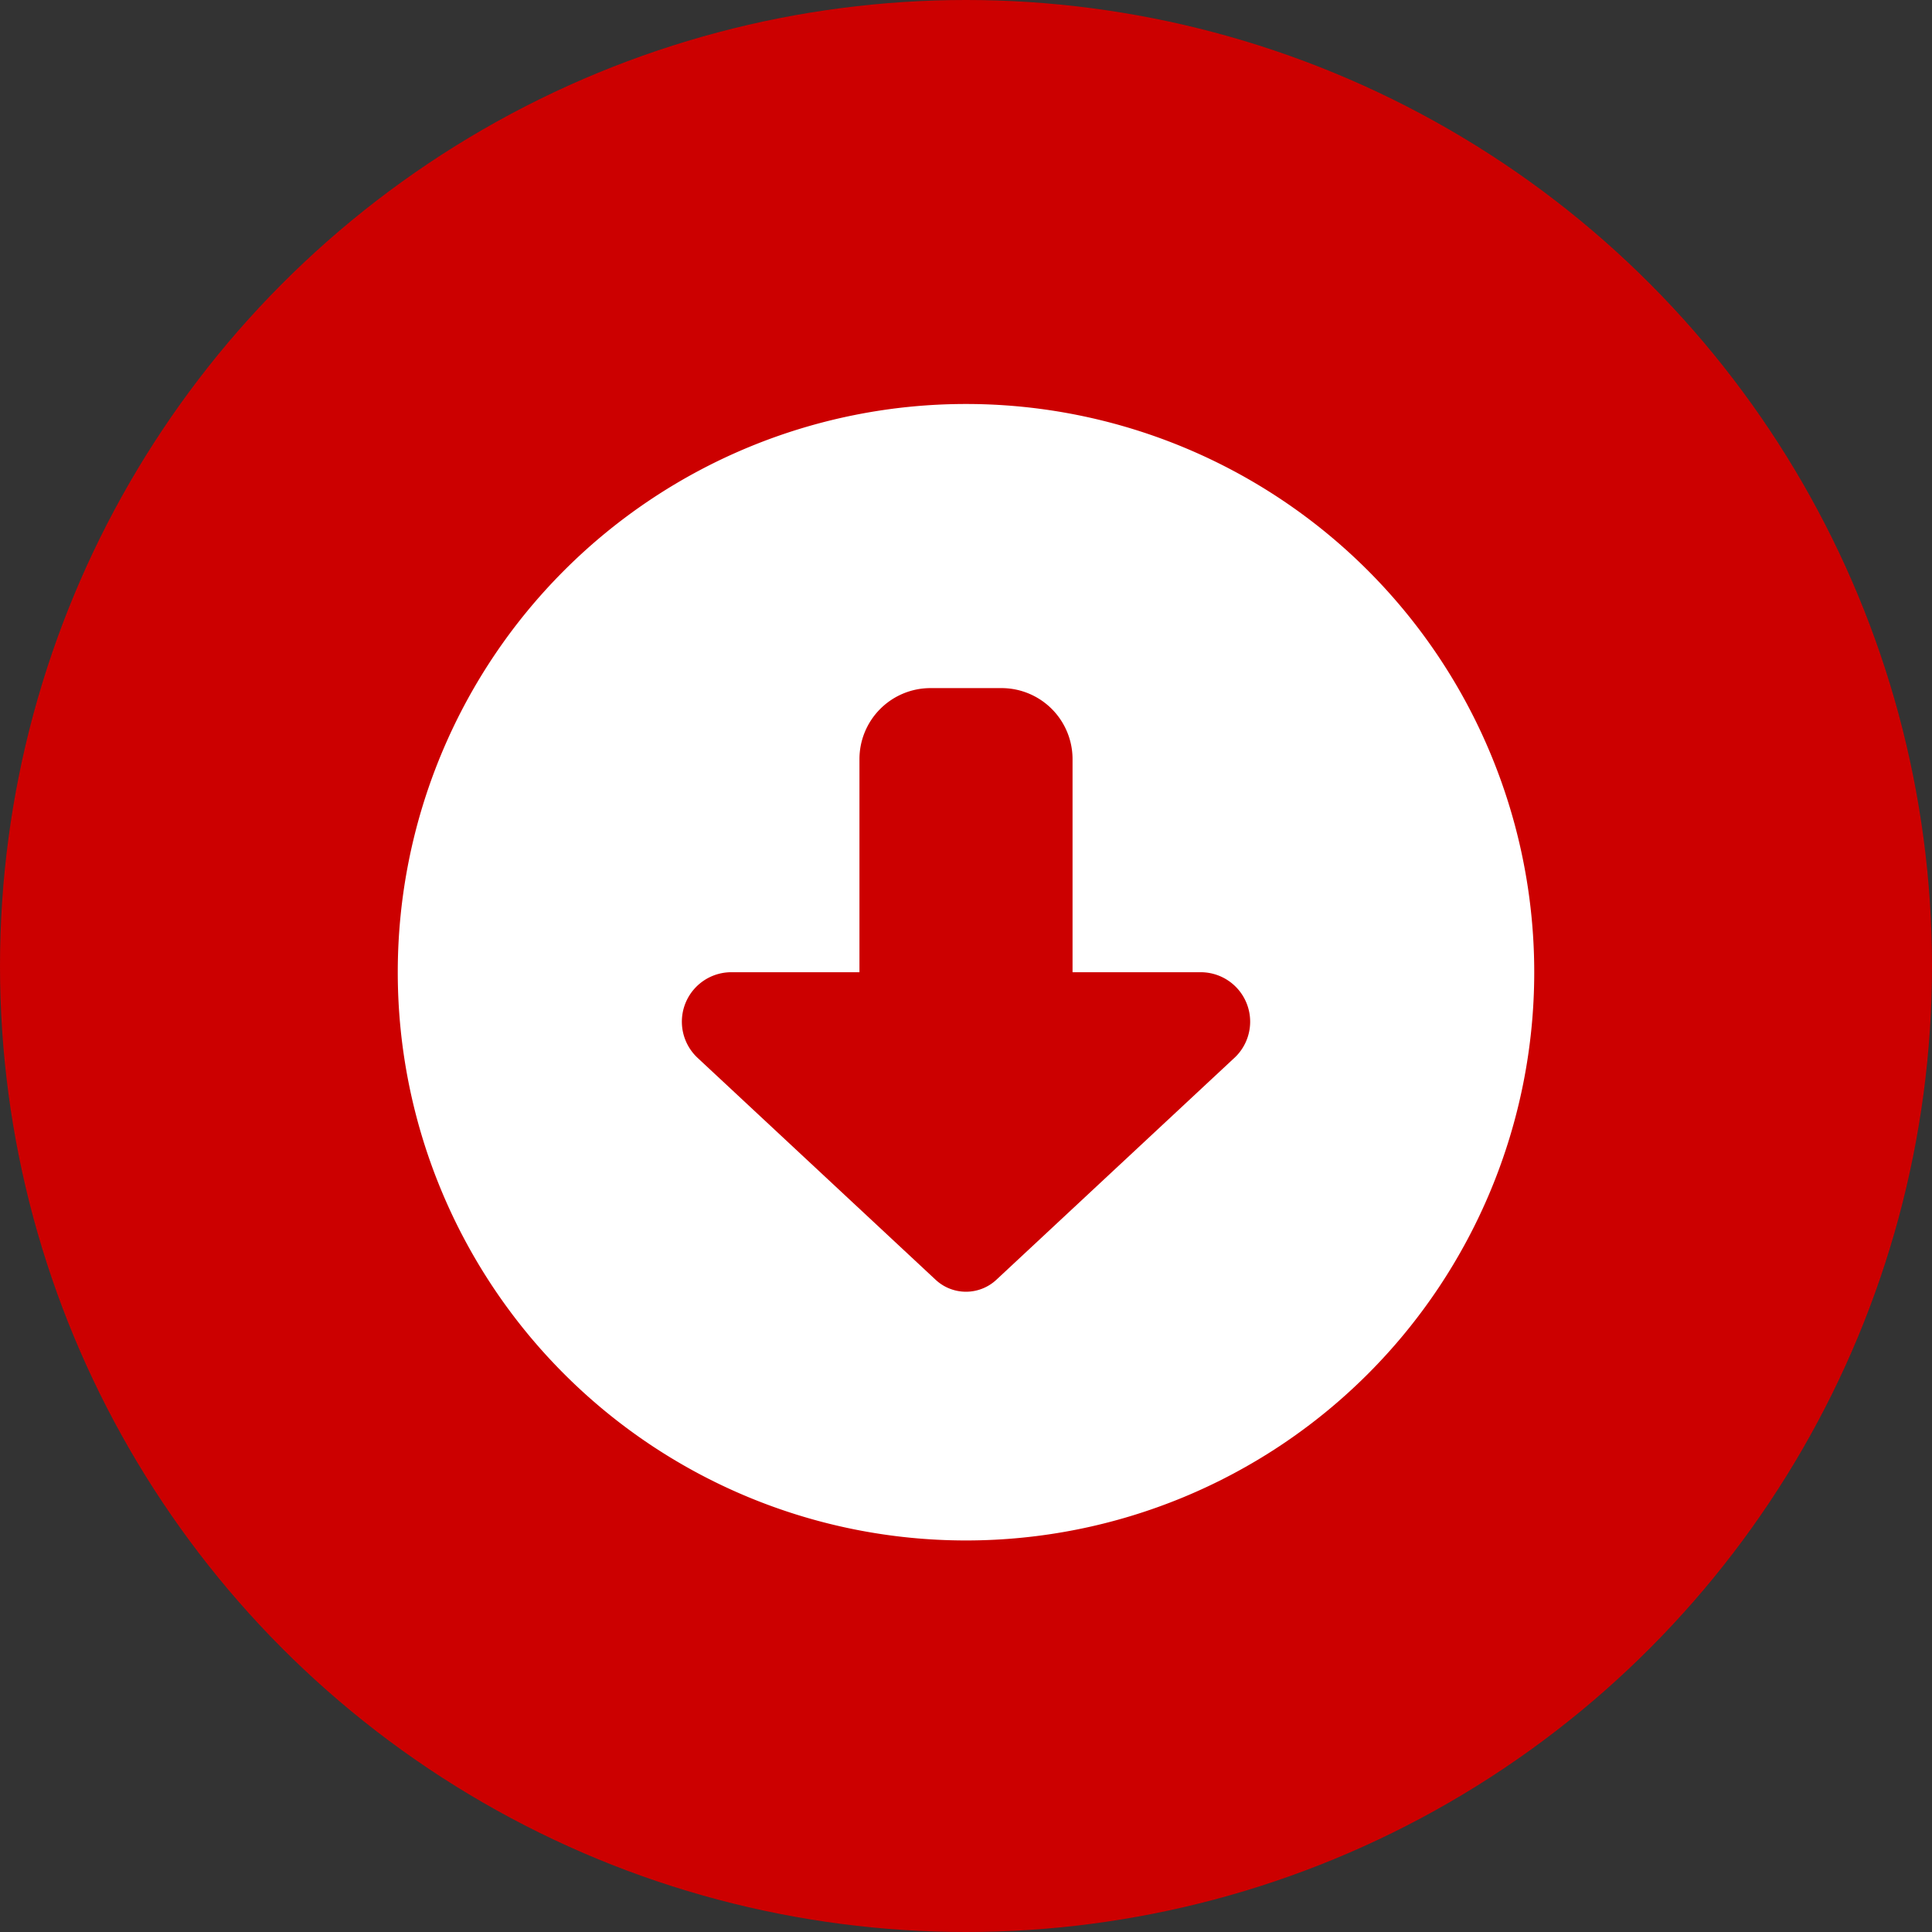
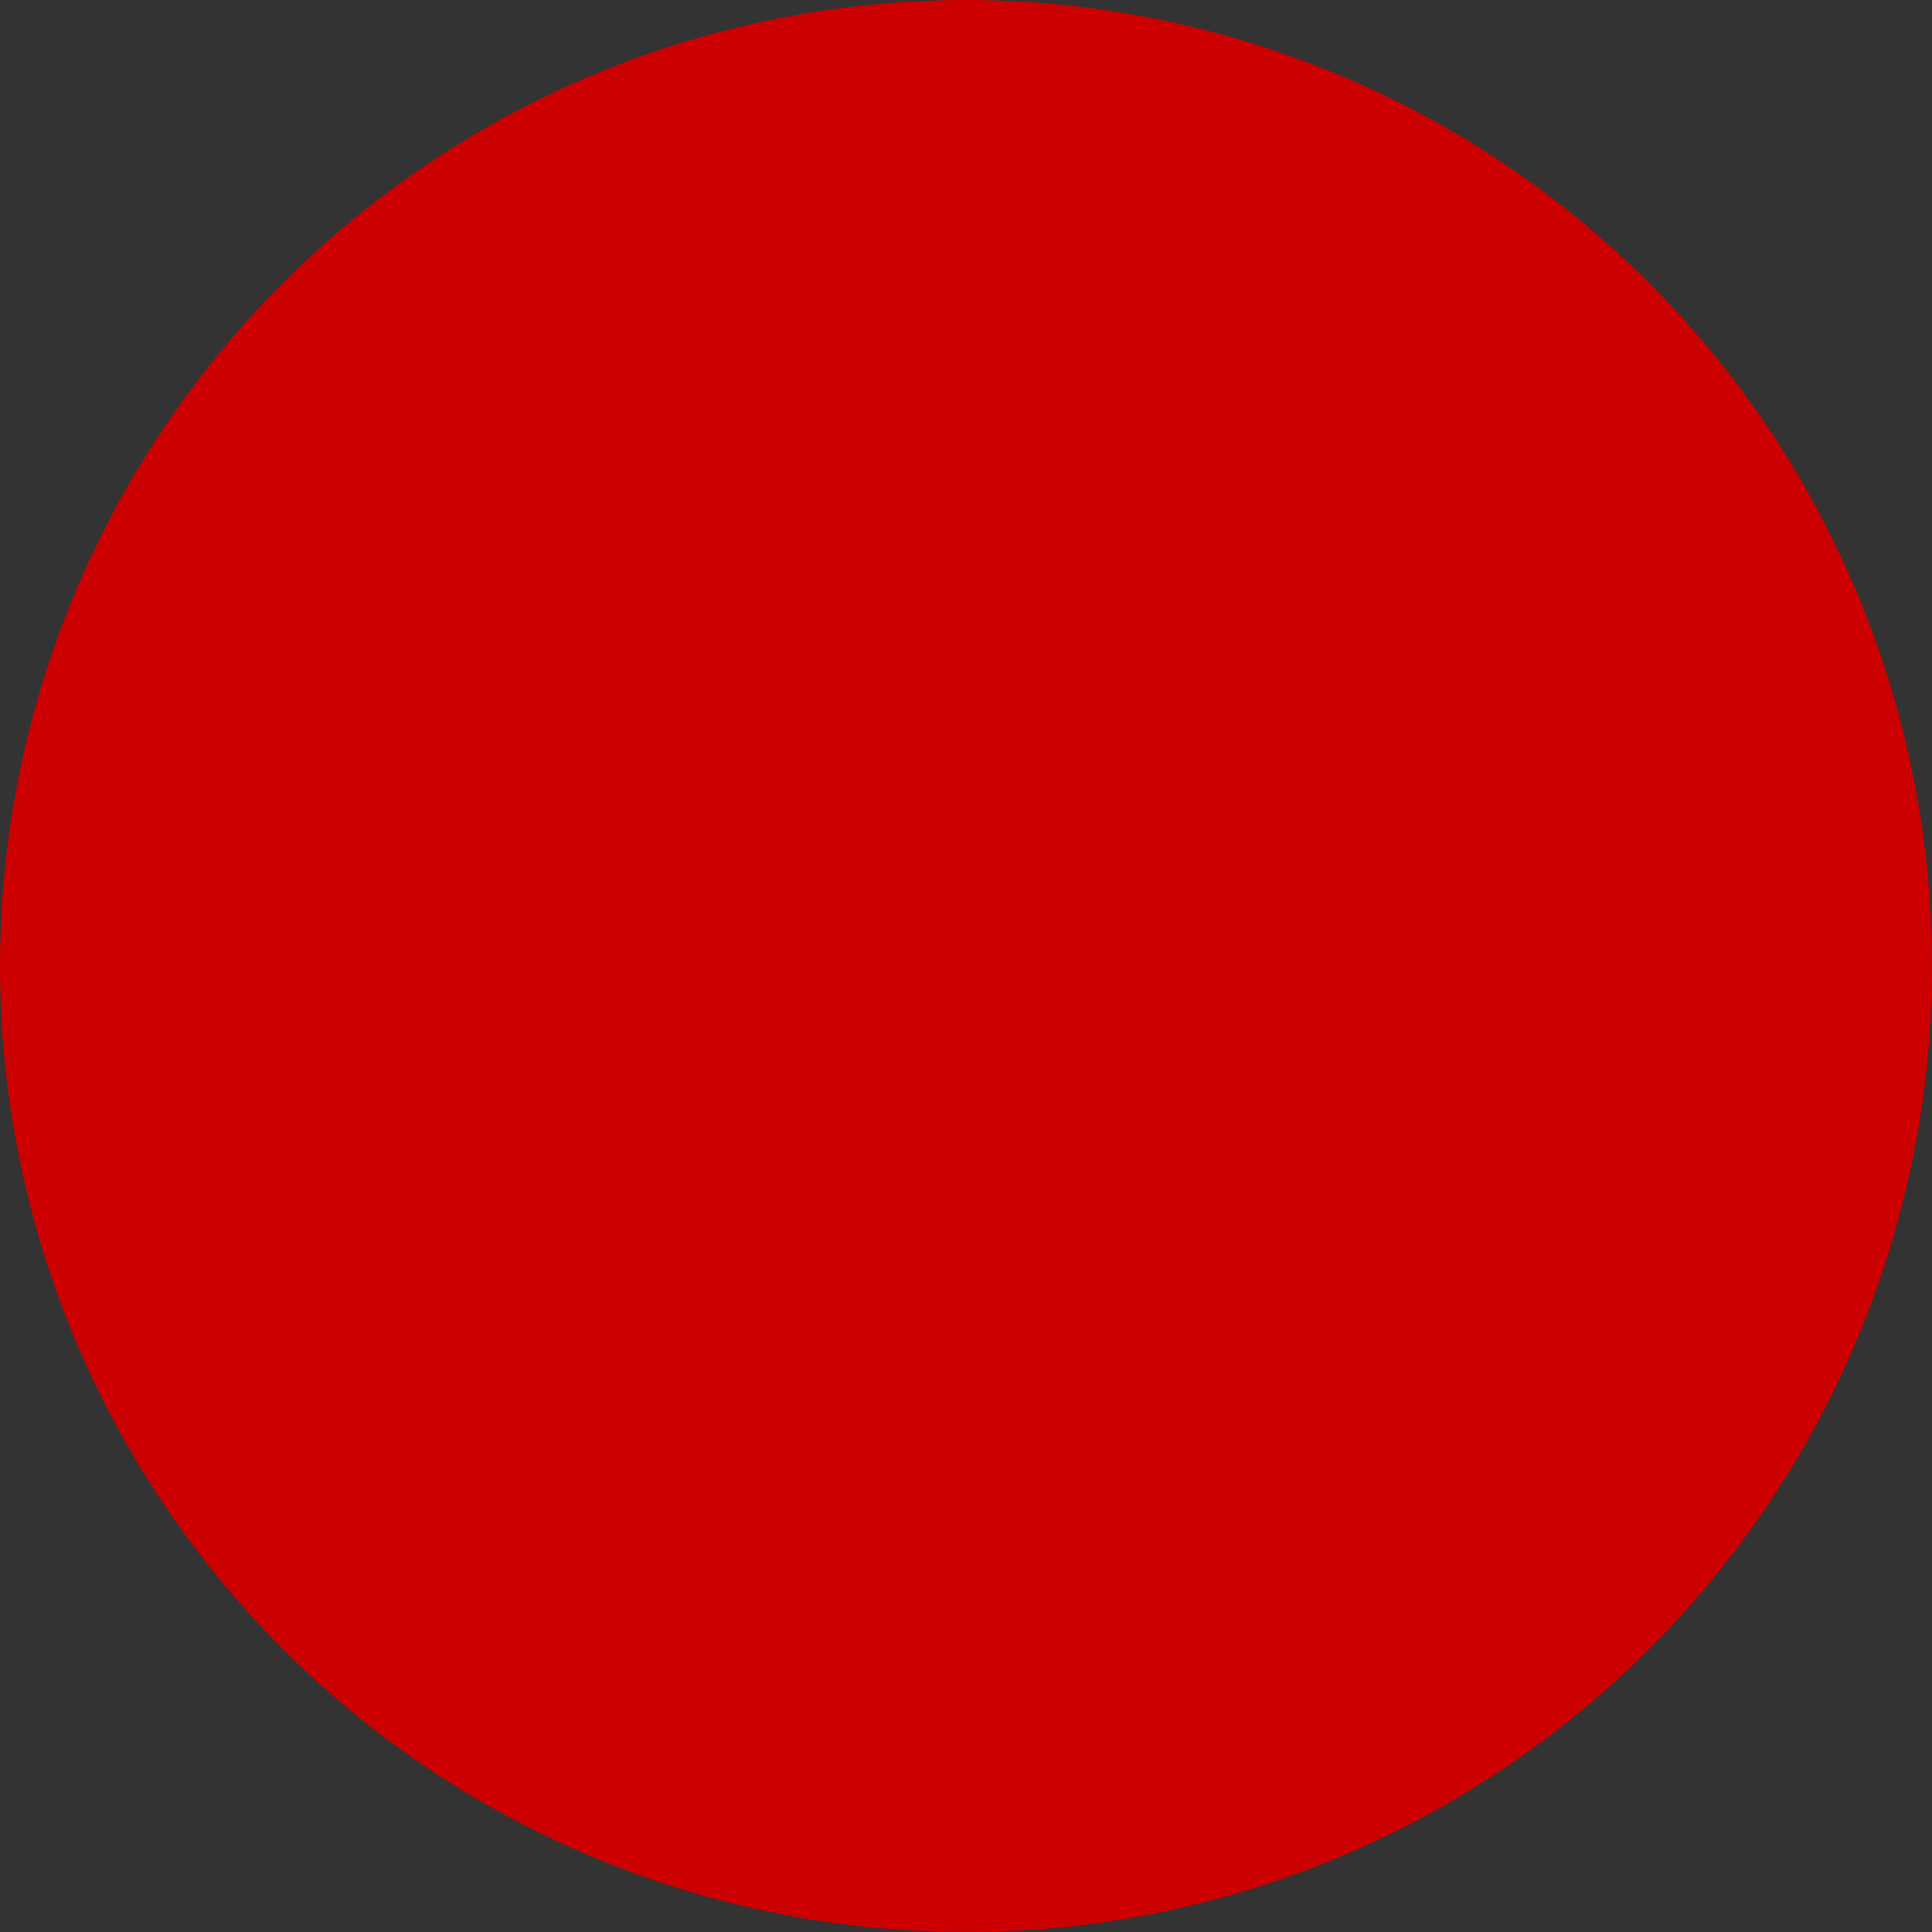
<svg xmlns="http://www.w3.org/2000/svg" width="68" height="68" viewBox="0 0 68 68">
  <rect x="0" y="0" width="68" height="68" fill="#333333" stroke="none" />
  <g transform="translate(-220 -864)">
    <circle cx="34" cy="34" r="34" transform="translate(220 864)" fill="#c00" />
-     <path d="M20,0A20,20,0,1,0,40,20,20,20,0,0,0,20,0Zm9.445,23.016-8.367,7.8a1.567,1.567,0,0,1-2.156,0l-8.367-7.8A1.741,1.741,0,0,1,11.742,20H16.25V12.5a2.5,2.5,0,0,1,2.5-2.5h2.5a2.5,2.5,0,0,1,2.5,2.5V20h4.508a1.741,1.741,0,0,1,1.188,3.016Z" transform="translate(234 878.219)" fill="#fff" />
  </g>
</svg>